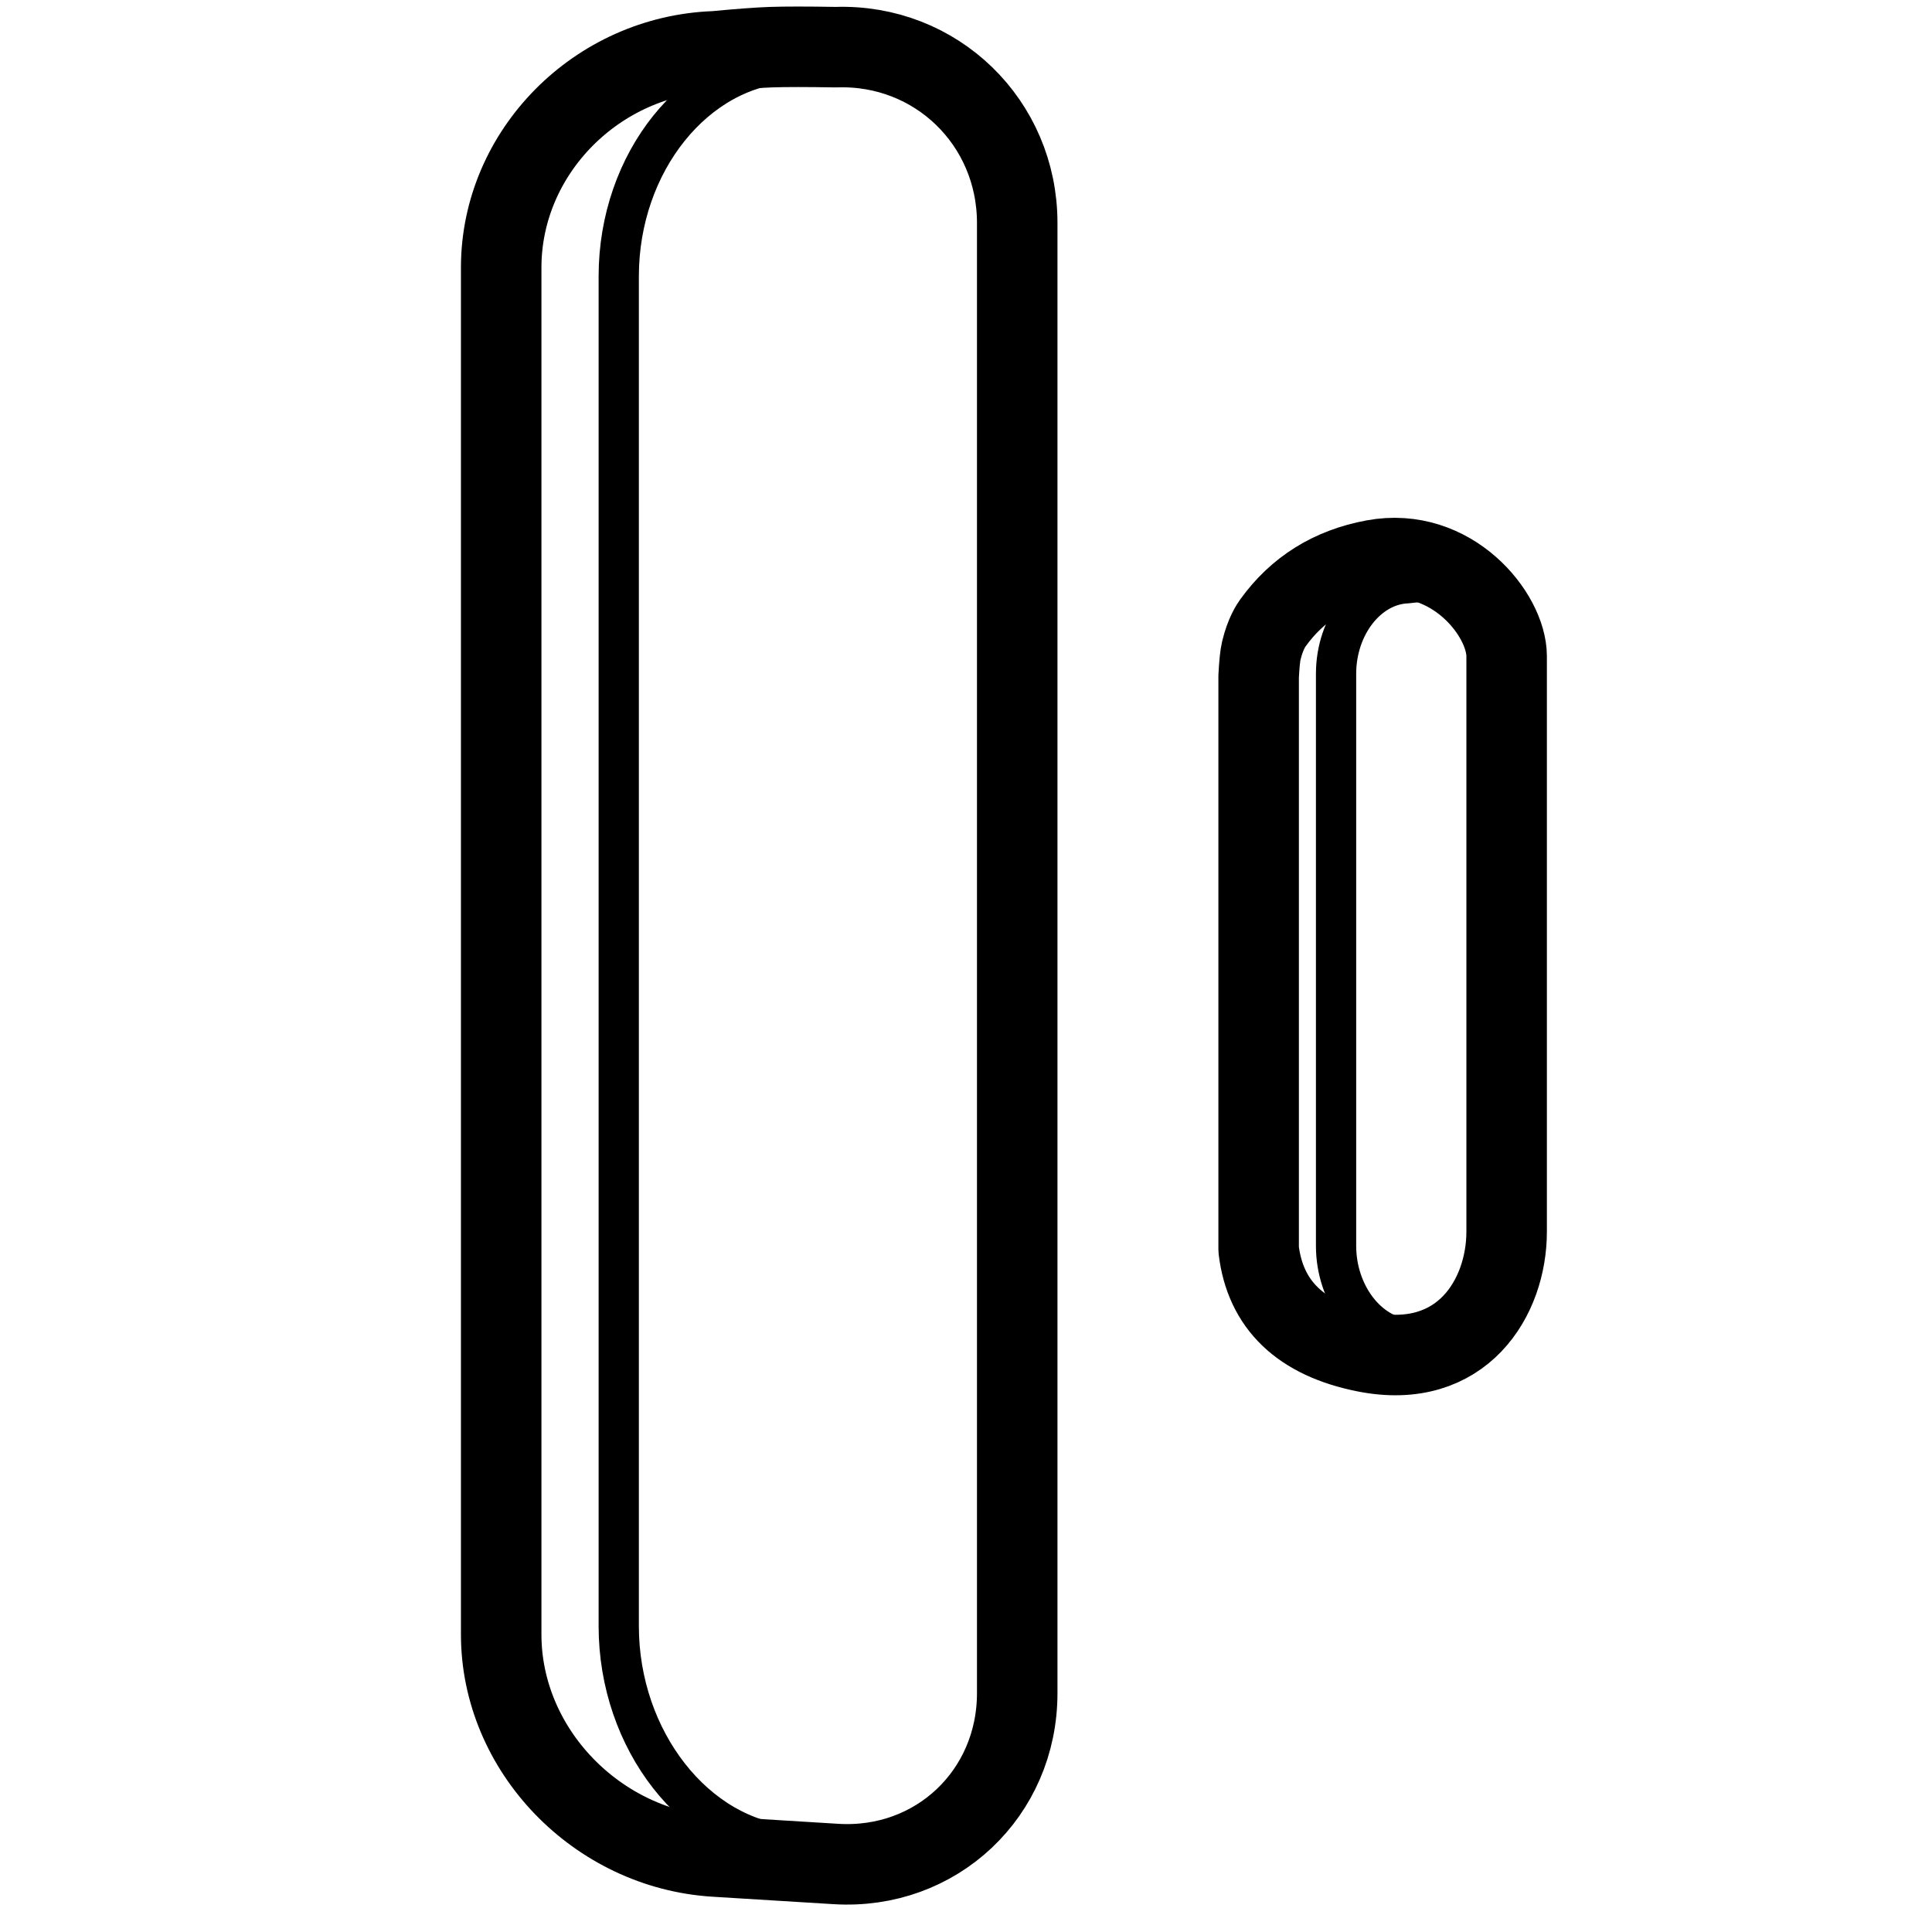
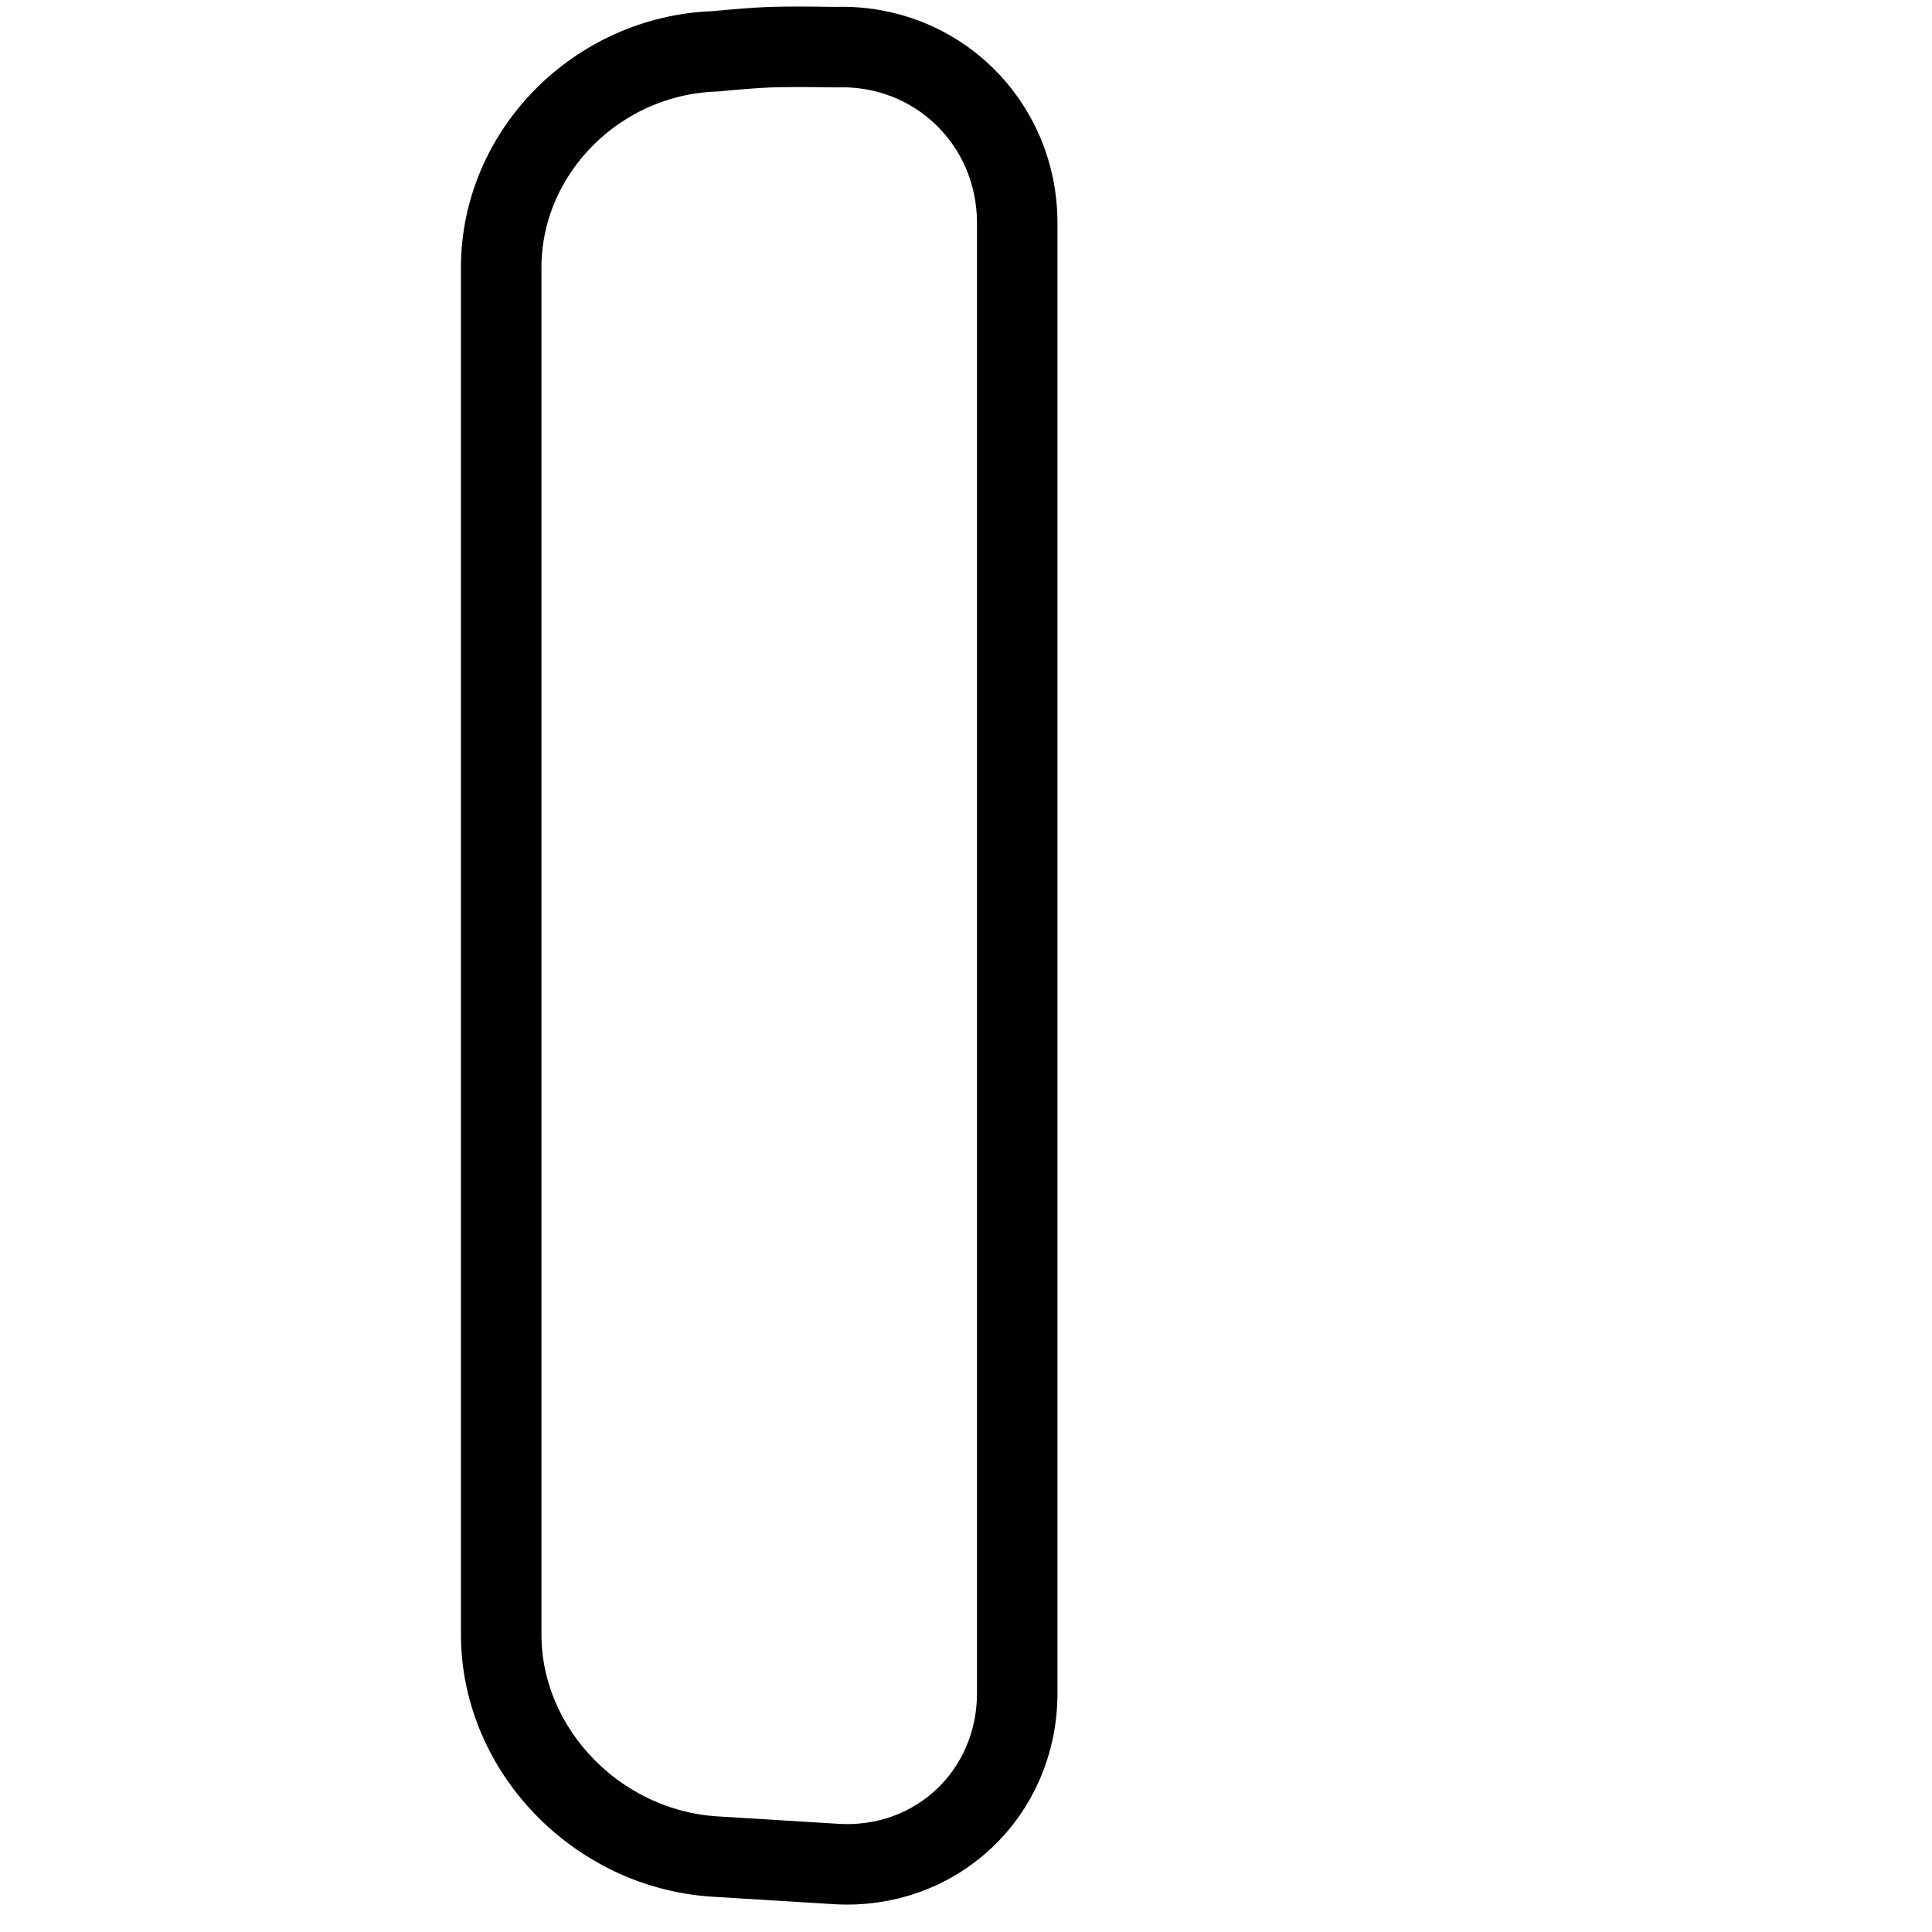
<svg xmlns="http://www.w3.org/2000/svg" width="960px" height="960px" viewBox="0 0 960 960" version="1.1">
  <title>devices / fibaro / door-window-sensor</title>
  <g id="devices-/-fibaro-/-door-window-sensor" stroke="none" stroke-width="1" fill="none" fill-rule="evenodd" stroke-linecap="round" stroke-linejoin="round">
    <path d="M355.3,25.499 C367.555,24.336 376.788,23.648 383,23.434 C390.135,23.189 400.922,23.189 415.361,23.434 C465.117,21.724 505.452,60.831 505.452,110.783 L505.452,841.306 C505.452,891.258 465.117,929.27 415.361,926.207 L355.3,922.511 C296.614,918.899 249.039,869.498 249.039,812.17 L249.039,132.952 C249.039,75.625 296.614,27.516 355.3,25.499 Z" id="Rectangle" stroke="#000000" stroke-width="40" />
-     <path d="M392.821,31.101 C402.666,29.953 410.084,29.273 415.075,29.062 C420.807,28.82 429.473,28.82 441.073,29.062 C481.047,27.373 513.452,65.998 513.452,115.334 L513.452,836.855 C513.452,886.191 481.047,923.734 441.073,920.71 L392.821,917.059 C345.673,913.491 307.452,864.699 307.452,808.078 L307.452,137.23 C307.452,80.609 345.673,33.094 392.821,31.101 Z" id="Rectangle" stroke="#000000" stroke-width="20" />
-     <path d="M699.105,289.821 C703.168,289.335 706.228,289.047 708.288,288.957 C710.653,288.855 714.229,288.855 719.015,288.957 C735.509,288.241 748.88,304.61 748.88,325.517 L748.88,631.273 C748.88,652.18 735.509,668.09 719.015,666.808 L699.105,665.261 C679.651,663.749 663.88,643.072 663.88,619.078 L663.88,334.795 C663.88,310.801 679.651,290.666 699.105,289.821 Z" id="Rectangle" stroke="#000000" stroke-width="20" />
-     <path d="M625.411,336.061 L625.411,620.897 C628.709,648.448 646.395,665.404 678.471,671.768 C726.585,681.312 748.639,644.637 748.639,612.017 C748.639,579.397 748.639,346.836 748.639,326.069 C748.639,305.303 721.163,271.112 682.59,278.262 C661.371,282.195 644.684,292.604 632.528,309.487 C631.637,310.725 628.744,314.929 626.735,323.305 C626.183,325.603 625.742,329.855 625.411,336.061 Z" id="Path-105" stroke="#000000" stroke-width="40" />
  </g>
</svg>